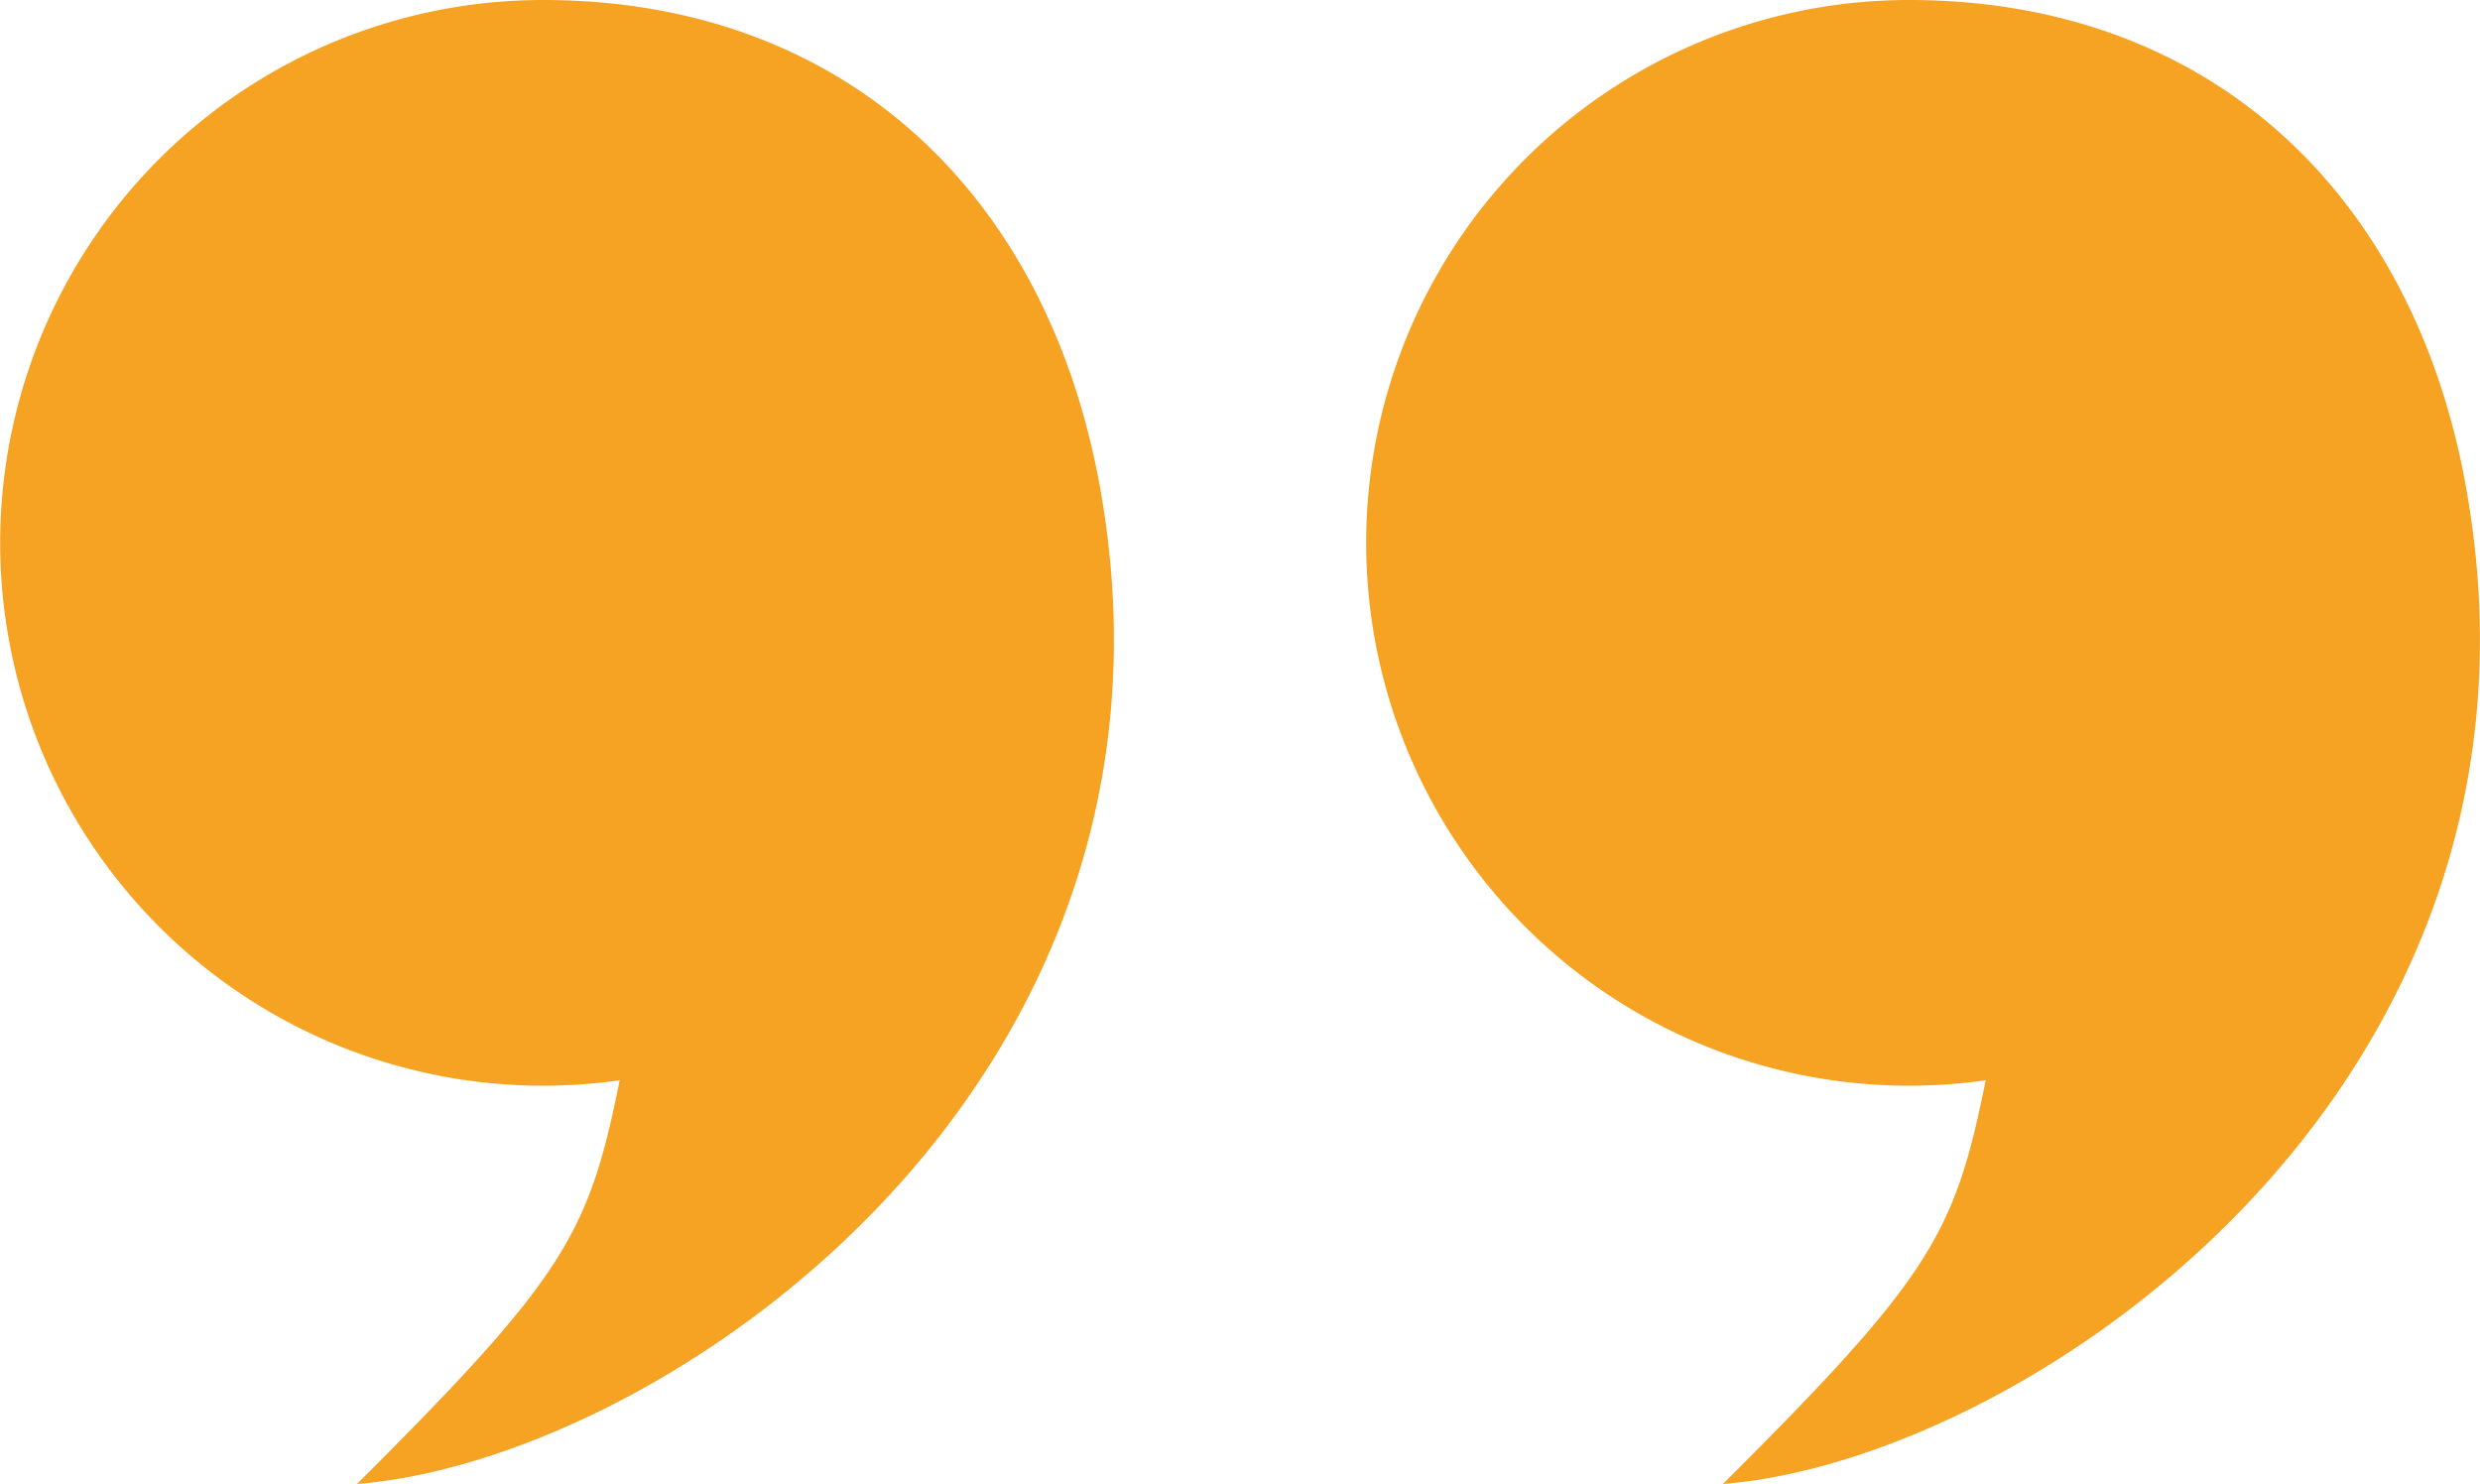
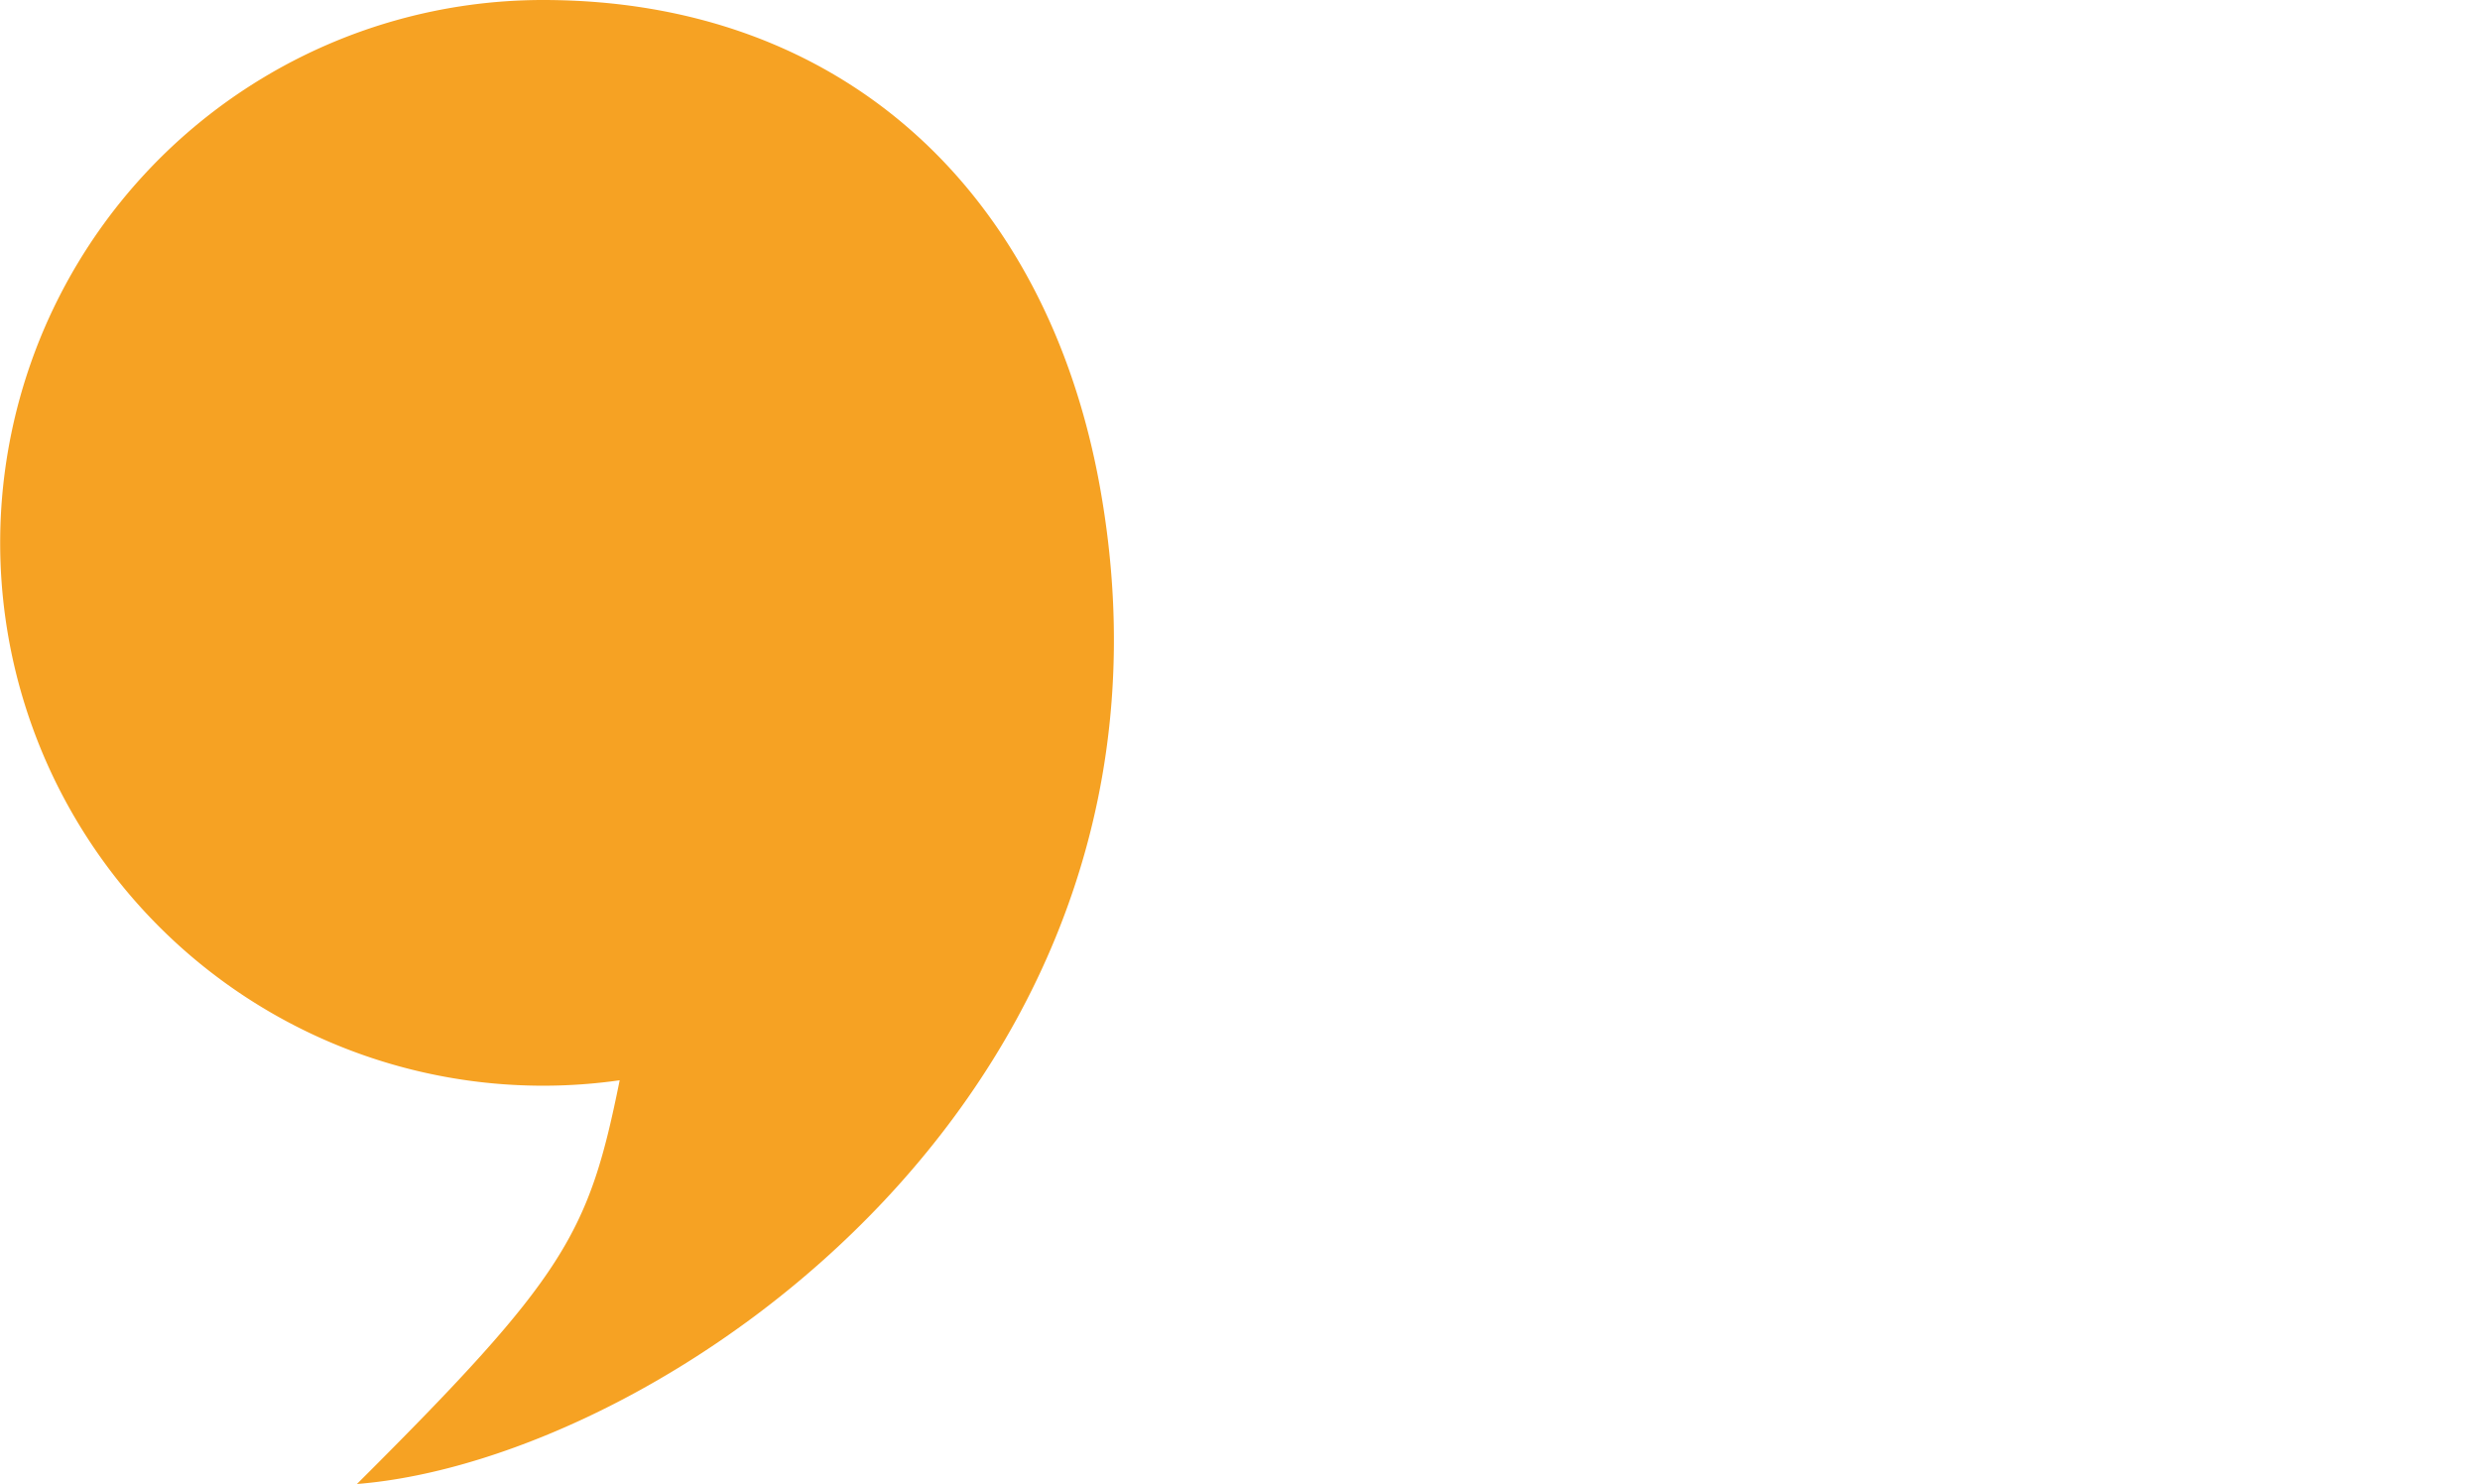
<svg xmlns="http://www.w3.org/2000/svg" id="Groupe_35" data-name="Groupe 35" width="125.922" height="75.348" viewBox="0 0 125.922 75.348">
  <defs>
    <clipPath id="clip-path">
      <rect id="Rectangle_31" data-name="Rectangle 31" width="125.922" height="75.348" fill="#f6a223" />
    </clipPath>
  </defs>
  <g id="Groupe_34" data-name="Groupe 34" clip-path="url(#clip-path)">
    <path id="Tracé_139" data-name="Tracé 139" d="M27.564,0a27.564,27.564,0,1,0,3.9,54.852c-1.569,7.773-2.717,9.917-13.341,20.5,15.506-1.235,43.218-20.154,37.727-50.621C53.153,9.745,42.787,0,27.564,0" fill="#f6a223" />
-     <path id="Tracé_140" data-name="Tracé 140" d="M427.889,24.727C425.189,9.745,414.823,0,399.6,0a27.564,27.564,0,1,0,3.9,54.852c-1.569,7.773-2.717,9.917-13.341,20.5,15.506-1.235,43.218-20.154,37.727-50.621" transform="translate(-302.677)" fill="#f6a223" />
  </g>
</svg>